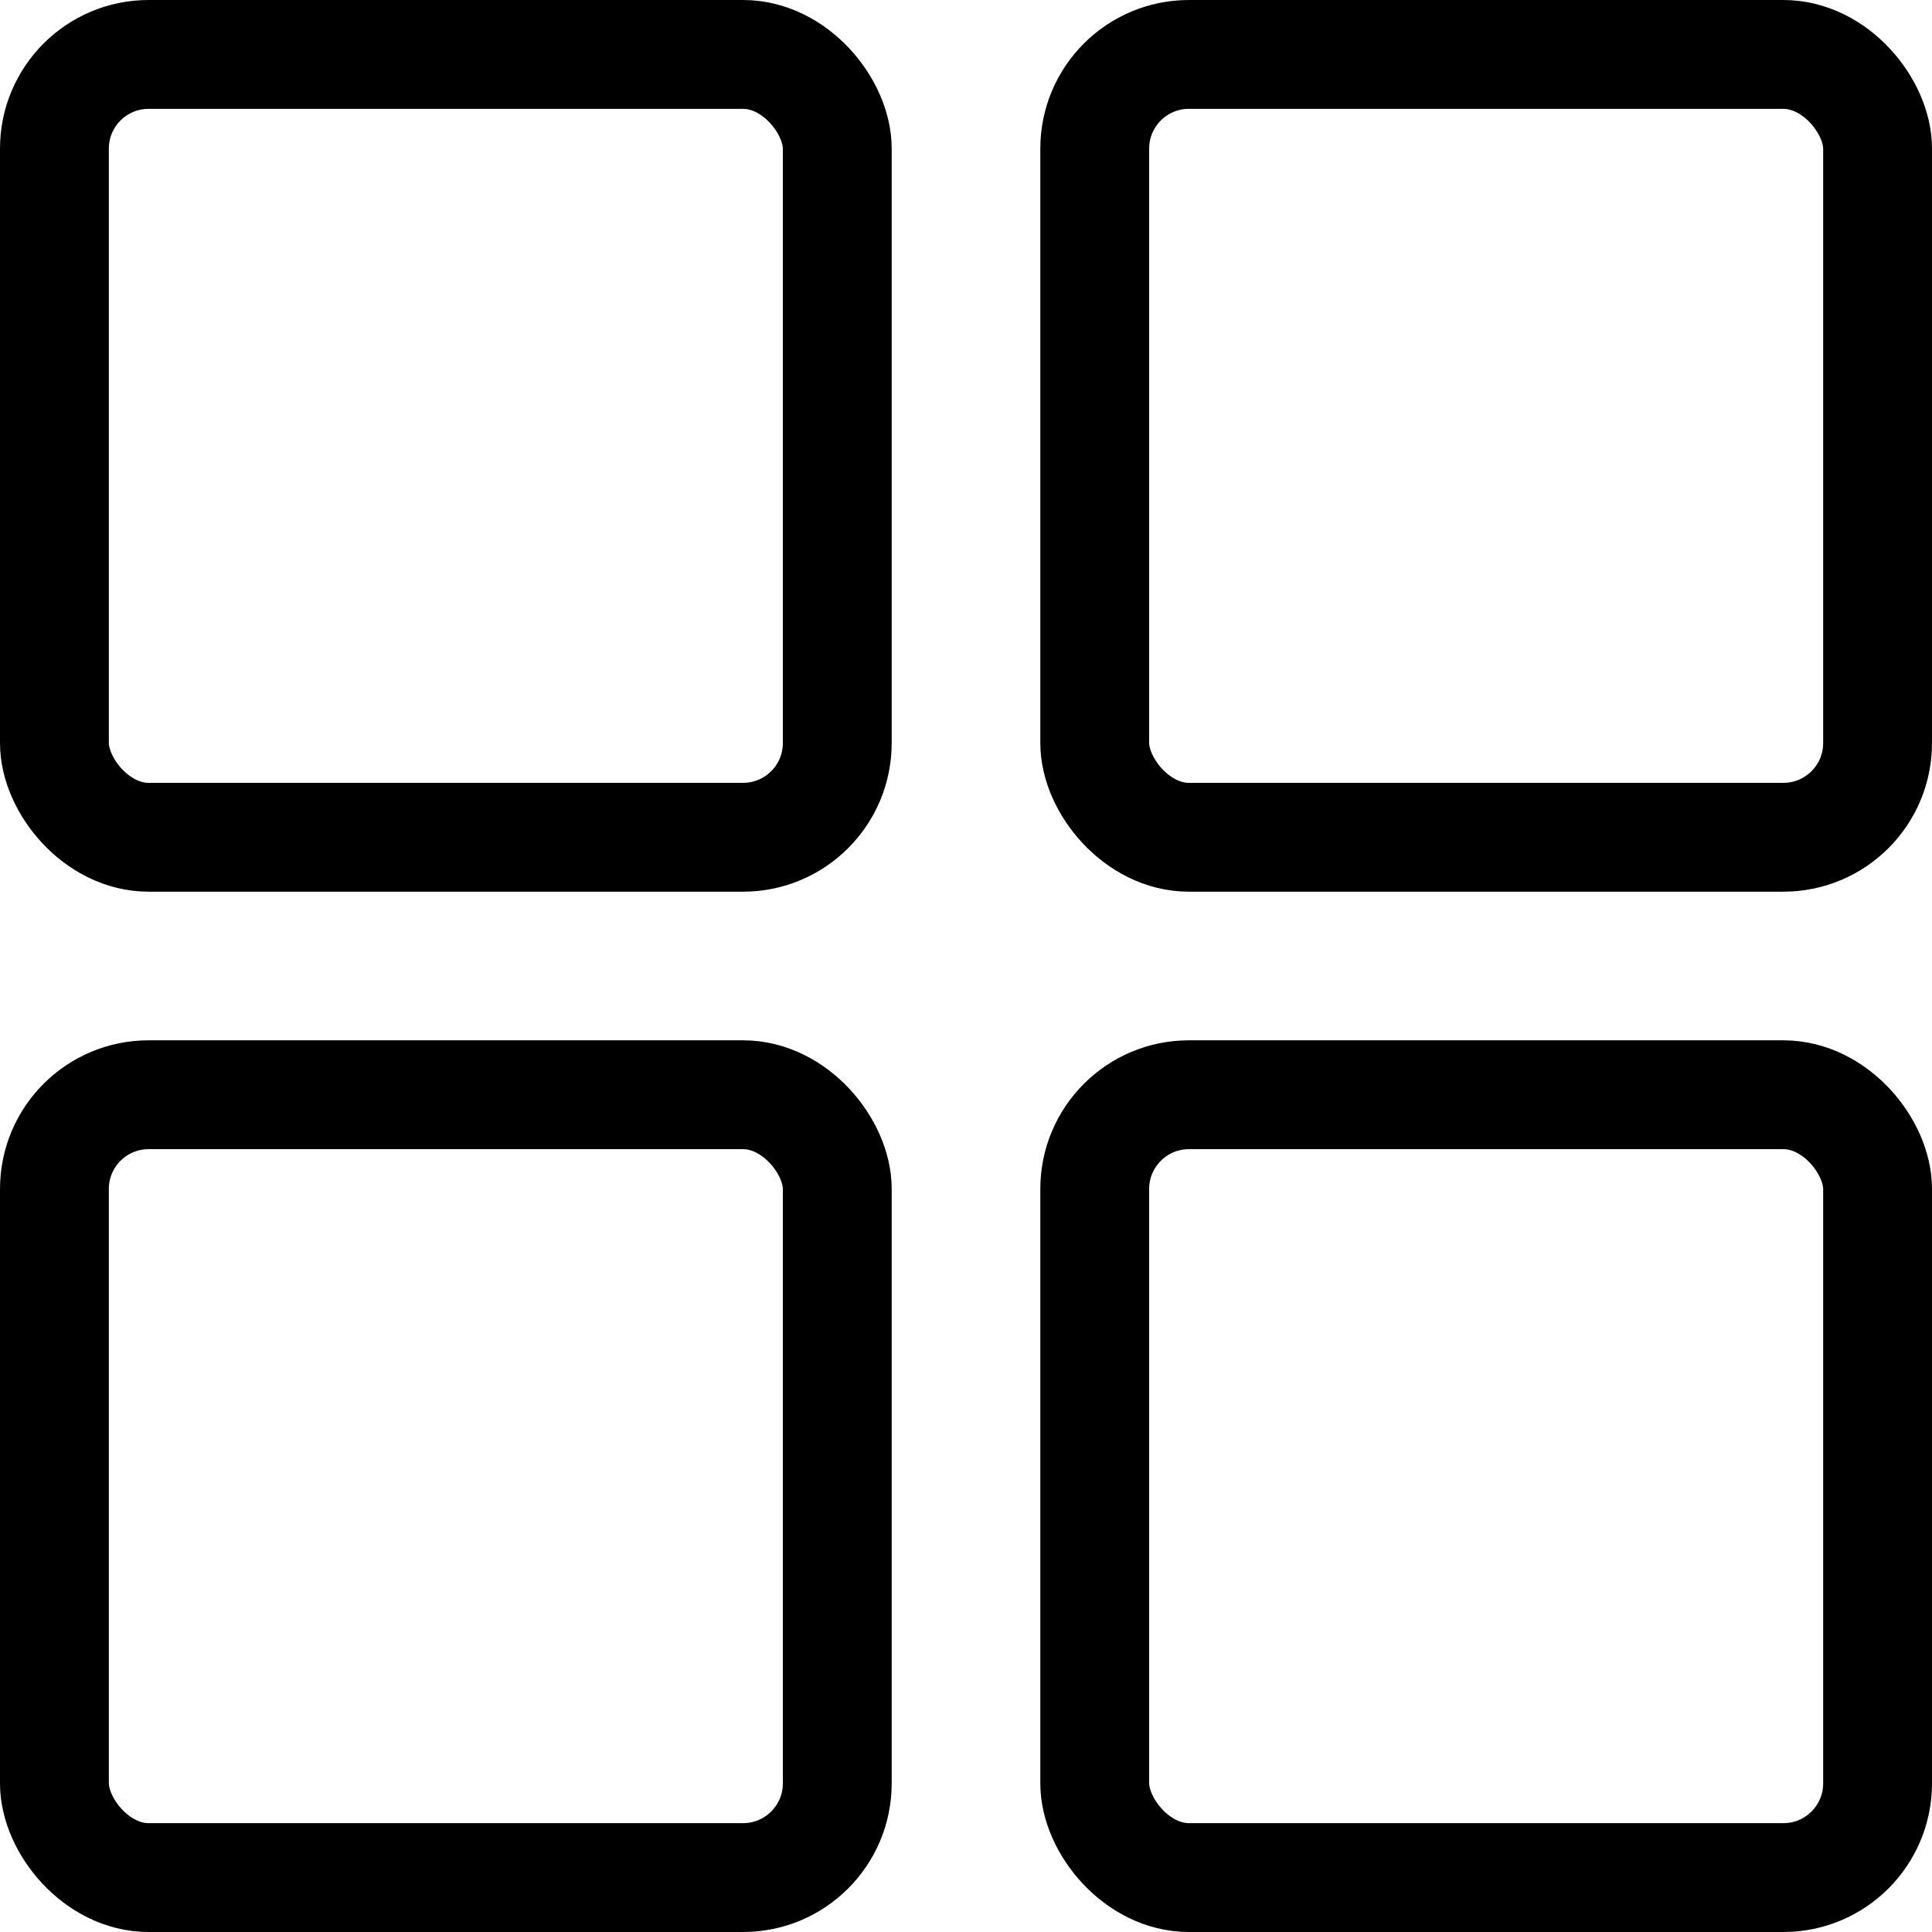
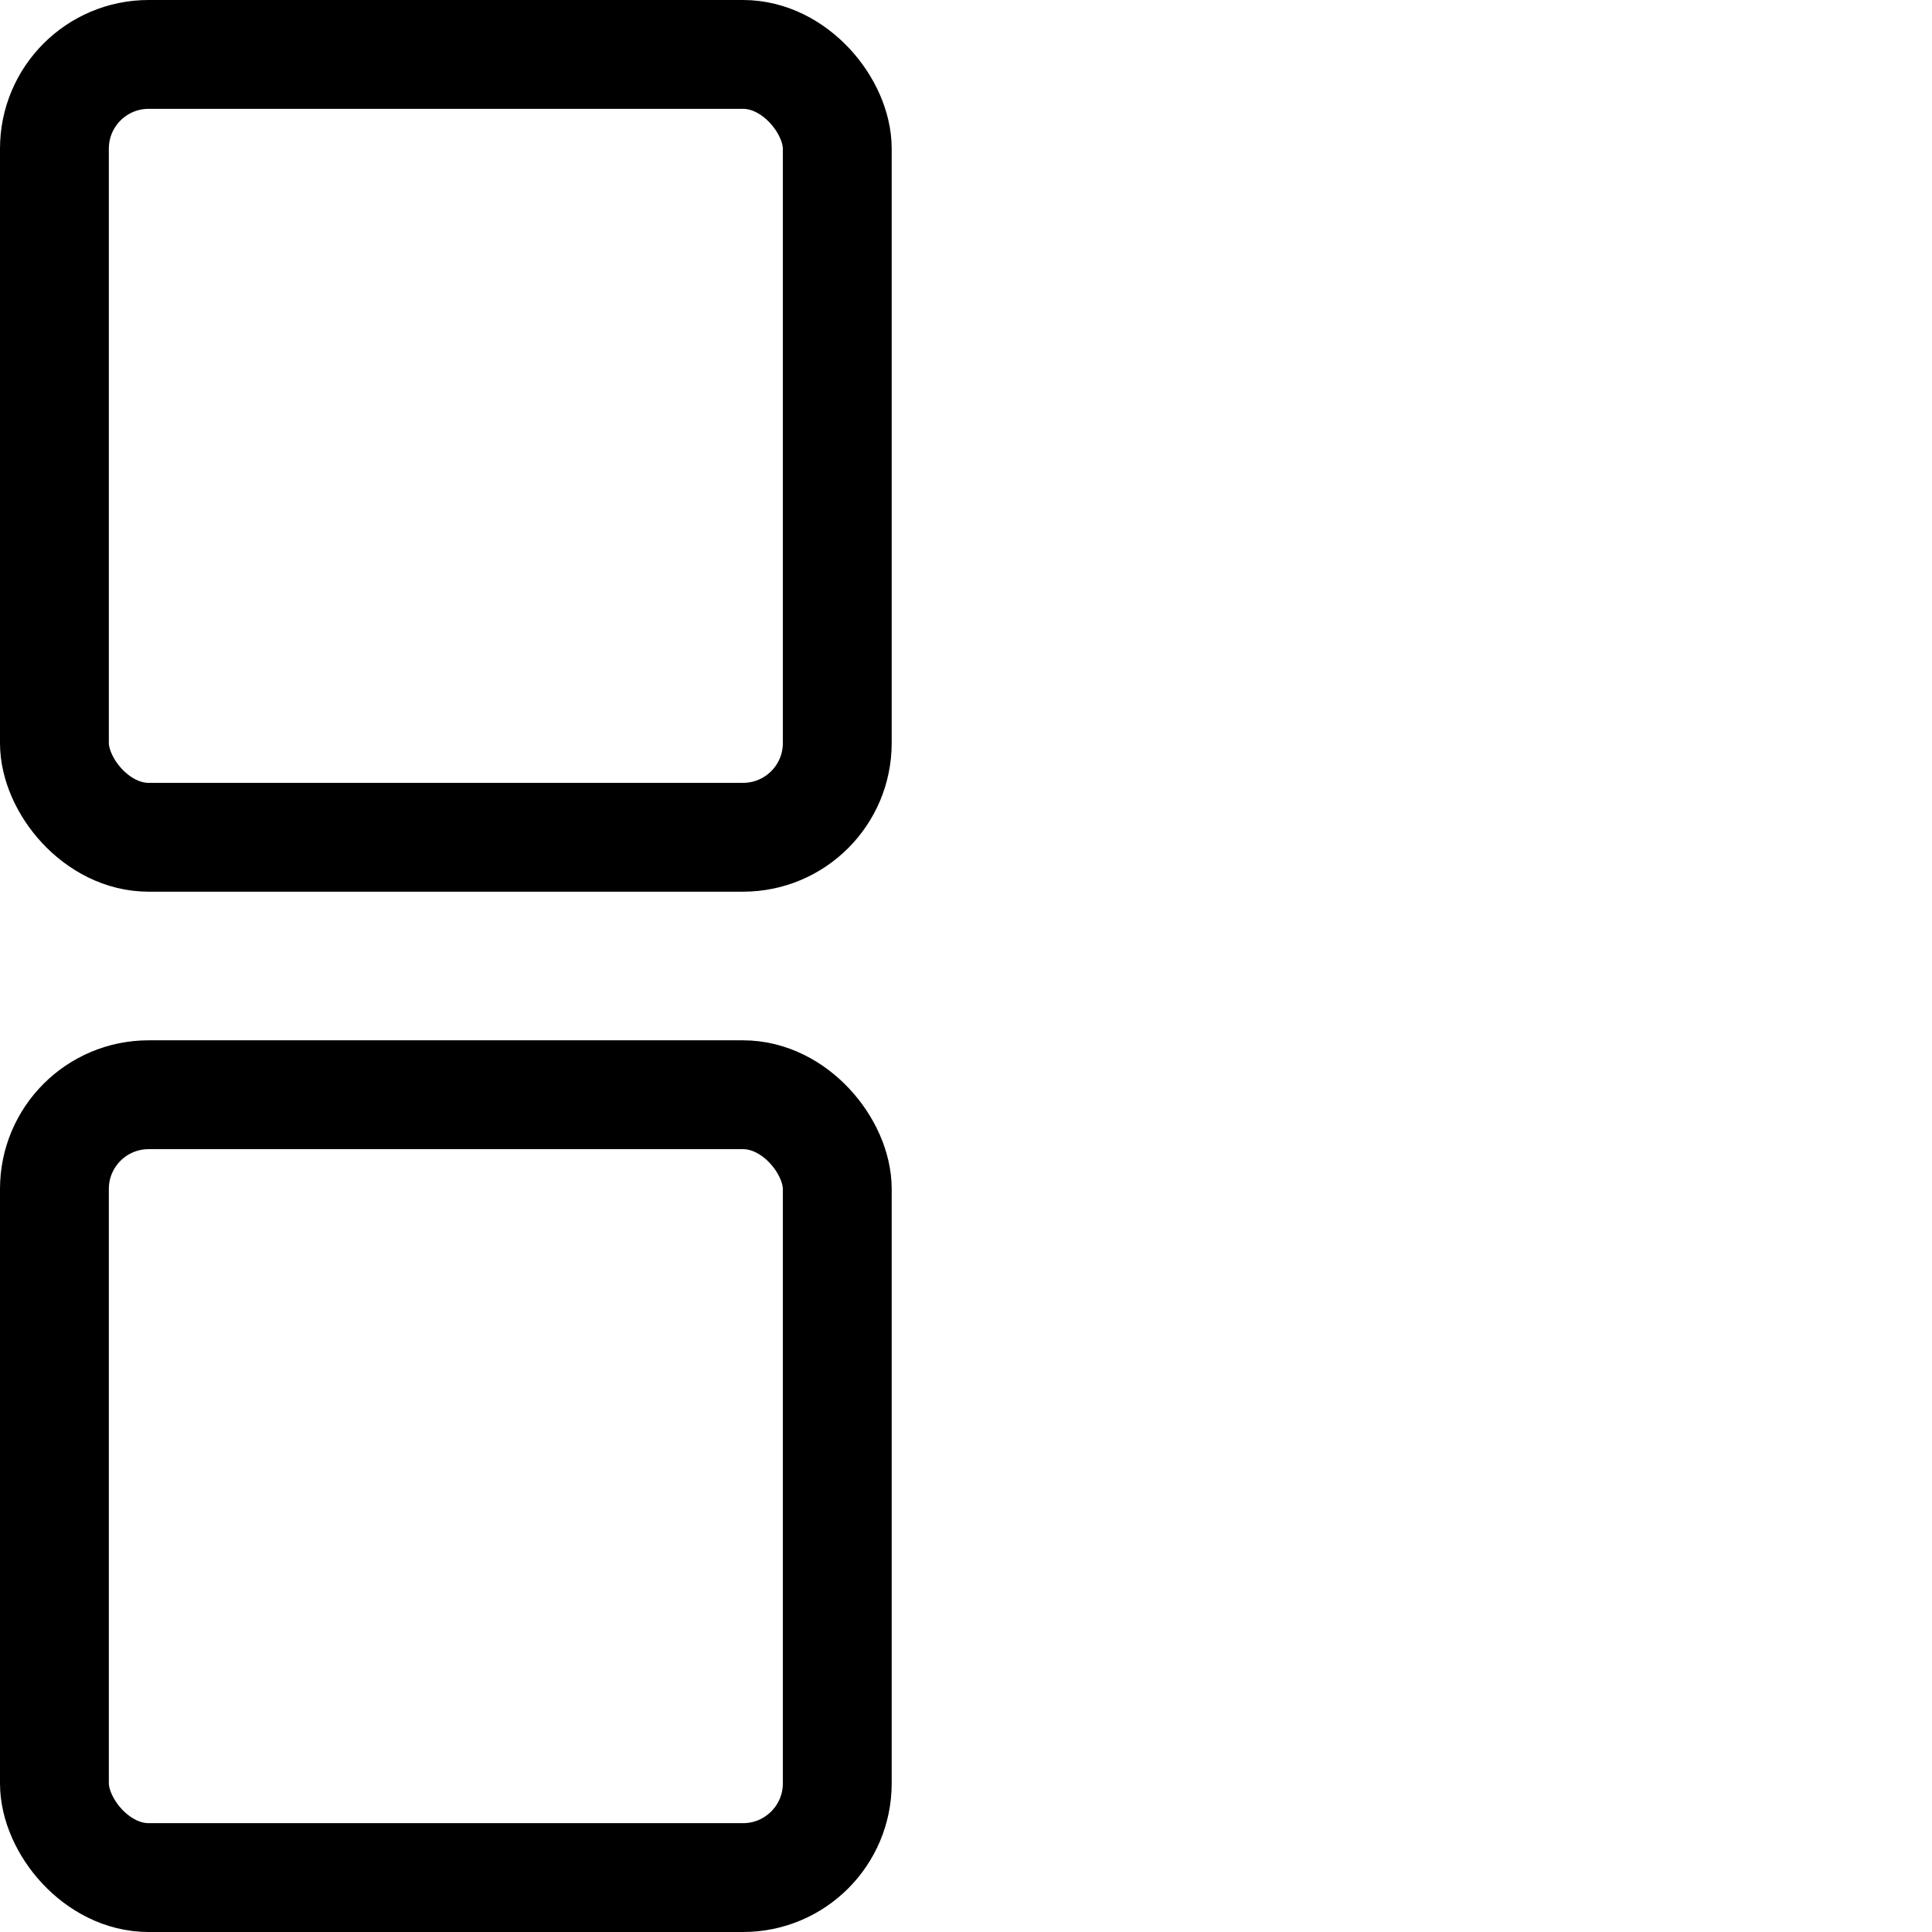
<svg xmlns="http://www.w3.org/2000/svg" width="71" height="71" viewBox="0 0 71 71" fill="none">
  <rect x="2" y="2" width="28.769" height="28.769" rx="3.462" stroke="black" stroke-width="4" />
-   <rect x="40.231" y="2" width="28.769" height="28.769" rx="3.462" stroke="black" stroke-width="4" />
  <rect x="2" y="40.231" width="28.769" height="28.769" rx="3.462" stroke="black" stroke-width="4" />
-   <rect x="40.231" y="40.231" width="28.769" height="28.769" rx="3.462" stroke="black" stroke-width="4" />
</svg>